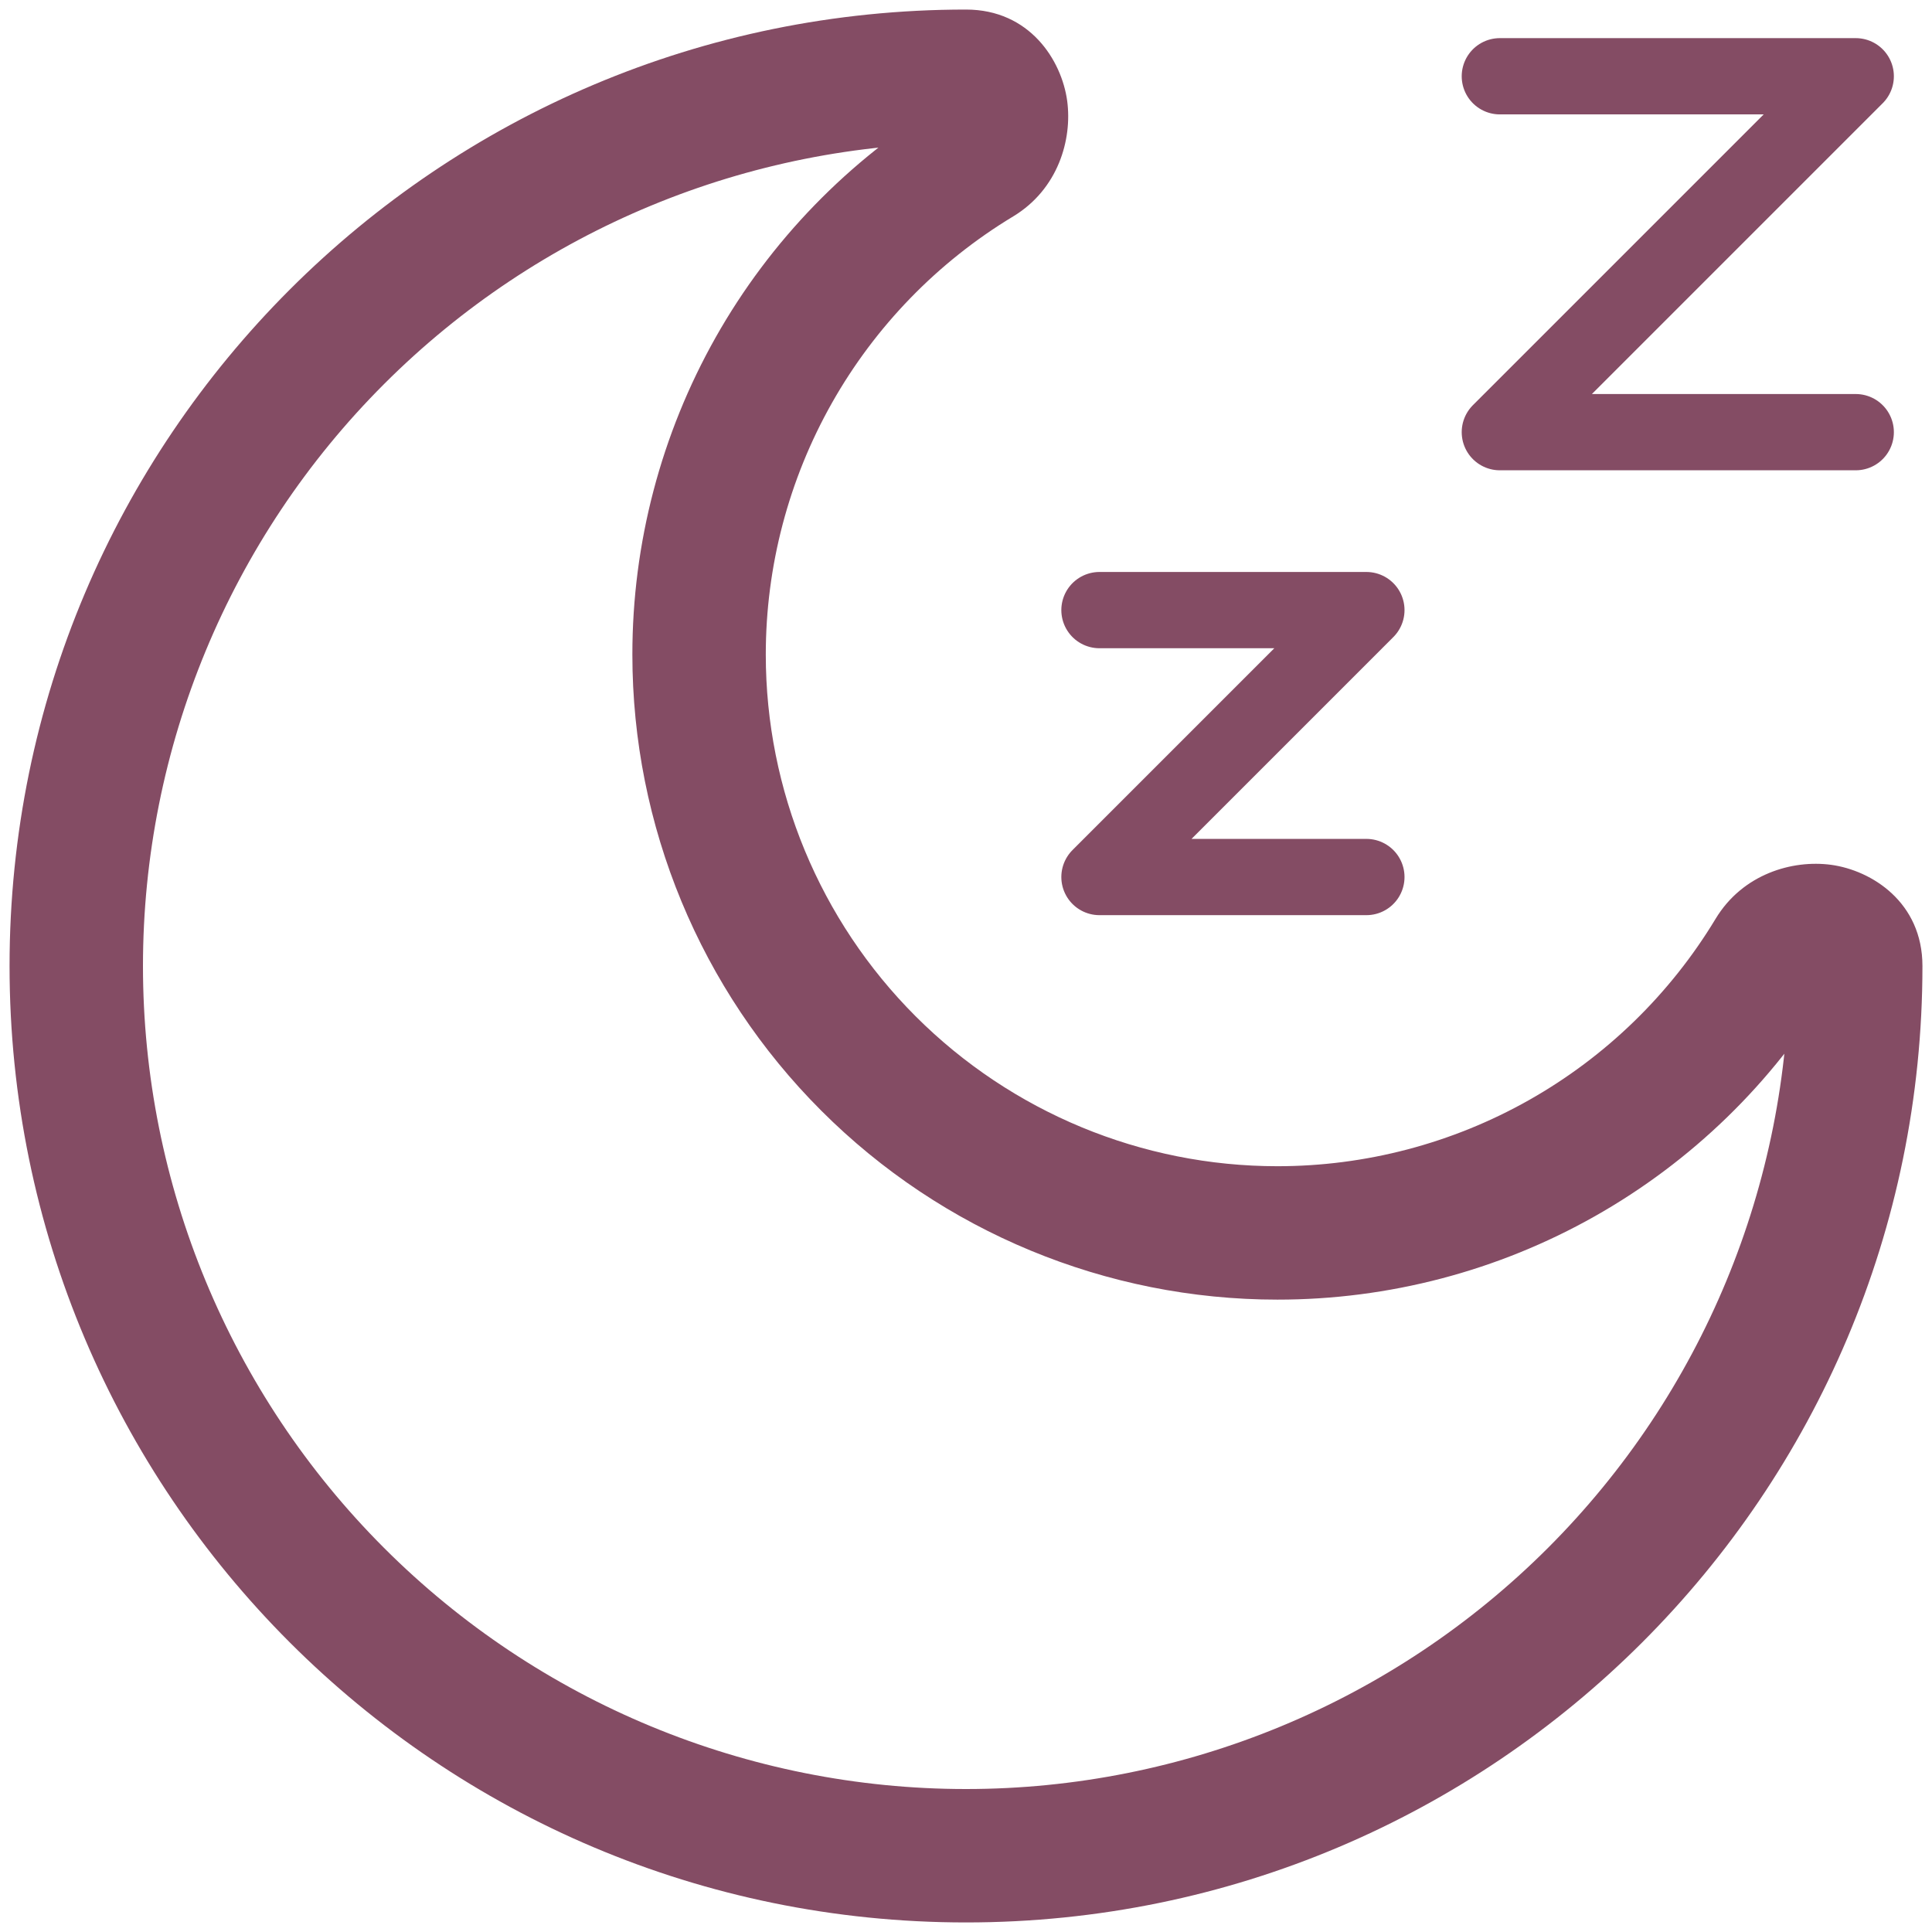
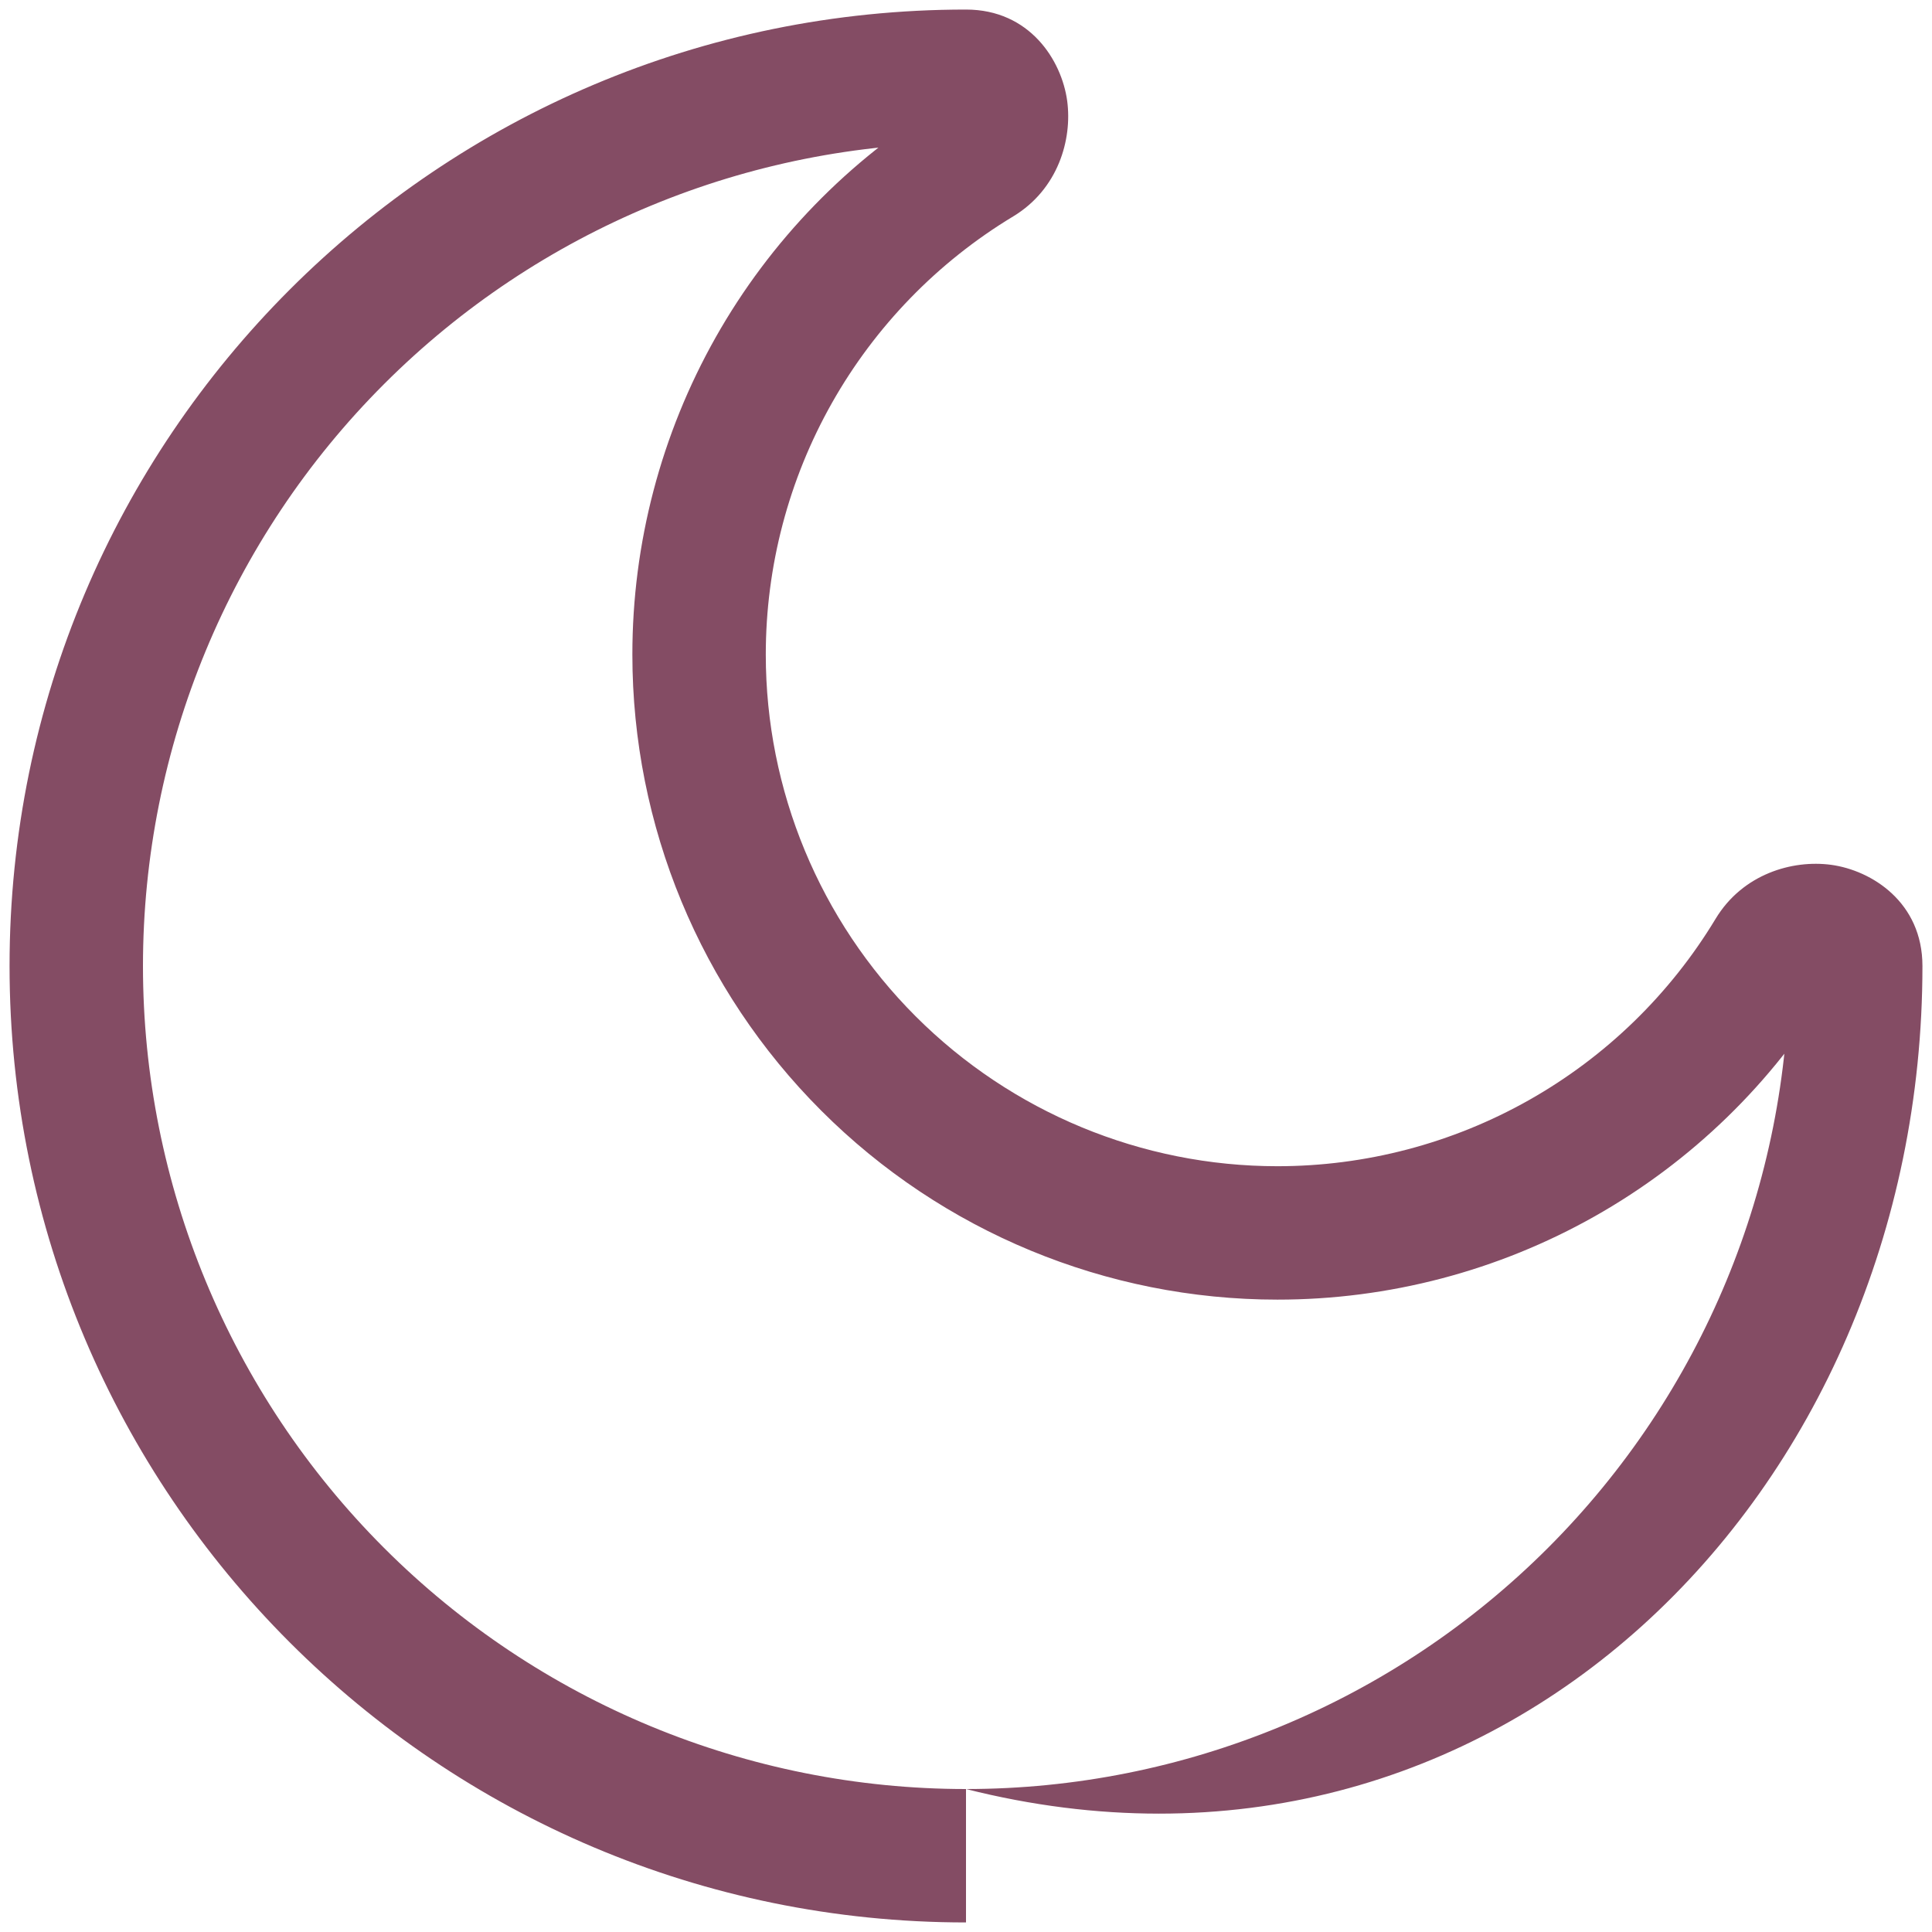
<svg xmlns="http://www.w3.org/2000/svg" width="38" height="38" viewBox="0 0 38 38" fill="none">
-   <path d="M21.625 12H26.875L21.625 17.25H26.875M29.5 1.5H36.5L29.5 8.5H36.5" stroke="#844C64" stroke-width="1.5" stroke-linecap="round" stroke-linejoin="round" />
-   <path d="M35.188 19C35.188 23.293 33.482 27.41 30.446 30.446C27.41 33.482 23.293 35.188 19 35.188V37.812C29.39 37.812 37.812 29.39 37.812 19H35.188ZM19 35.188C14.707 35.188 10.589 33.482 7.554 30.446C4.518 27.41 2.812 23.293 2.812 19H0.188C0.188 29.39 8.61 37.812 19 37.812V35.188ZM2.812 19C2.812 14.707 4.518 10.589 7.554 7.554C10.589 4.518 14.707 2.812 19 2.812V0.188C8.61 0.188 0.188 8.61 0.188 19H2.812ZM25.125 22.938C22.456 22.938 19.897 21.877 18.01 19.99C16.123 18.103 15.062 15.544 15.062 12.875H12.438C12.438 16.24 13.774 19.467 16.154 21.846C18.533 24.226 21.76 25.562 25.125 25.562V22.938ZM33.744 18.071C32.848 19.556 31.584 20.784 30.074 21.637C28.564 22.49 26.859 22.938 25.125 22.938V25.562C27.311 25.563 29.461 24.999 31.365 23.924C33.269 22.849 34.863 21.301 35.992 19.429L33.744 18.071ZM15.062 12.875C15.062 11.141 15.51 9.436 16.363 7.926C17.216 6.416 18.444 5.152 19.929 4.256L18.571 2.009C16.699 3.139 15.151 4.732 14.076 6.636C13.002 8.54 12.437 10.689 12.438 12.875H15.062ZM19 2.812C18.912 2.811 18.825 2.792 18.745 2.756C18.664 2.721 18.592 2.67 18.531 2.606C18.457 2.532 18.407 2.437 18.387 2.335C18.381 2.28 18.384 2.123 18.571 2.009L19.929 4.256C20.809 3.724 21.093 2.749 20.99 1.983C20.881 1.187 20.255 0.188 19 0.188V2.812ZM35.992 19.429C35.877 19.616 35.719 19.619 35.665 19.613C35.563 19.593 35.468 19.543 35.394 19.469C35.33 19.408 35.279 19.336 35.244 19.255C35.208 19.175 35.189 19.088 35.188 19H37.812C37.812 17.745 36.813 17.119 36.017 17.01C35.251 16.907 34.276 17.191 33.744 18.071L35.992 19.429Z" fill="#844C64" />
+   <path d="M35.188 19C35.188 23.293 33.482 27.41 30.446 30.446C27.41 33.482 23.293 35.188 19 35.188C29.39 37.812 37.812 29.39 37.812 19H35.188ZM19 35.188C14.707 35.188 10.589 33.482 7.554 30.446C4.518 27.41 2.812 23.293 2.812 19H0.188C0.188 29.39 8.61 37.812 19 37.812V35.188ZM2.812 19C2.812 14.707 4.518 10.589 7.554 7.554C10.589 4.518 14.707 2.812 19 2.812V0.188C8.61 0.188 0.188 8.61 0.188 19H2.812ZM25.125 22.938C22.456 22.938 19.897 21.877 18.01 19.99C16.123 18.103 15.062 15.544 15.062 12.875H12.438C12.438 16.24 13.774 19.467 16.154 21.846C18.533 24.226 21.76 25.562 25.125 25.562V22.938ZM33.744 18.071C32.848 19.556 31.584 20.784 30.074 21.637C28.564 22.49 26.859 22.938 25.125 22.938V25.562C27.311 25.563 29.461 24.999 31.365 23.924C33.269 22.849 34.863 21.301 35.992 19.429L33.744 18.071ZM15.062 12.875C15.062 11.141 15.51 9.436 16.363 7.926C17.216 6.416 18.444 5.152 19.929 4.256L18.571 2.009C16.699 3.139 15.151 4.732 14.076 6.636C13.002 8.54 12.437 10.689 12.438 12.875H15.062ZM19 2.812C18.912 2.811 18.825 2.792 18.745 2.756C18.664 2.721 18.592 2.67 18.531 2.606C18.457 2.532 18.407 2.437 18.387 2.335C18.381 2.28 18.384 2.123 18.571 2.009L19.929 4.256C20.809 3.724 21.093 2.749 20.99 1.983C20.881 1.187 20.255 0.188 19 0.188V2.812ZM35.992 19.429C35.877 19.616 35.719 19.619 35.665 19.613C35.563 19.593 35.468 19.543 35.394 19.469C35.33 19.408 35.279 19.336 35.244 19.255C35.208 19.175 35.189 19.088 35.188 19H37.812C37.812 17.745 36.813 17.119 36.017 17.01C35.251 16.907 34.276 17.191 33.744 18.071L35.992 19.429Z" fill="#844C64" />
</svg>